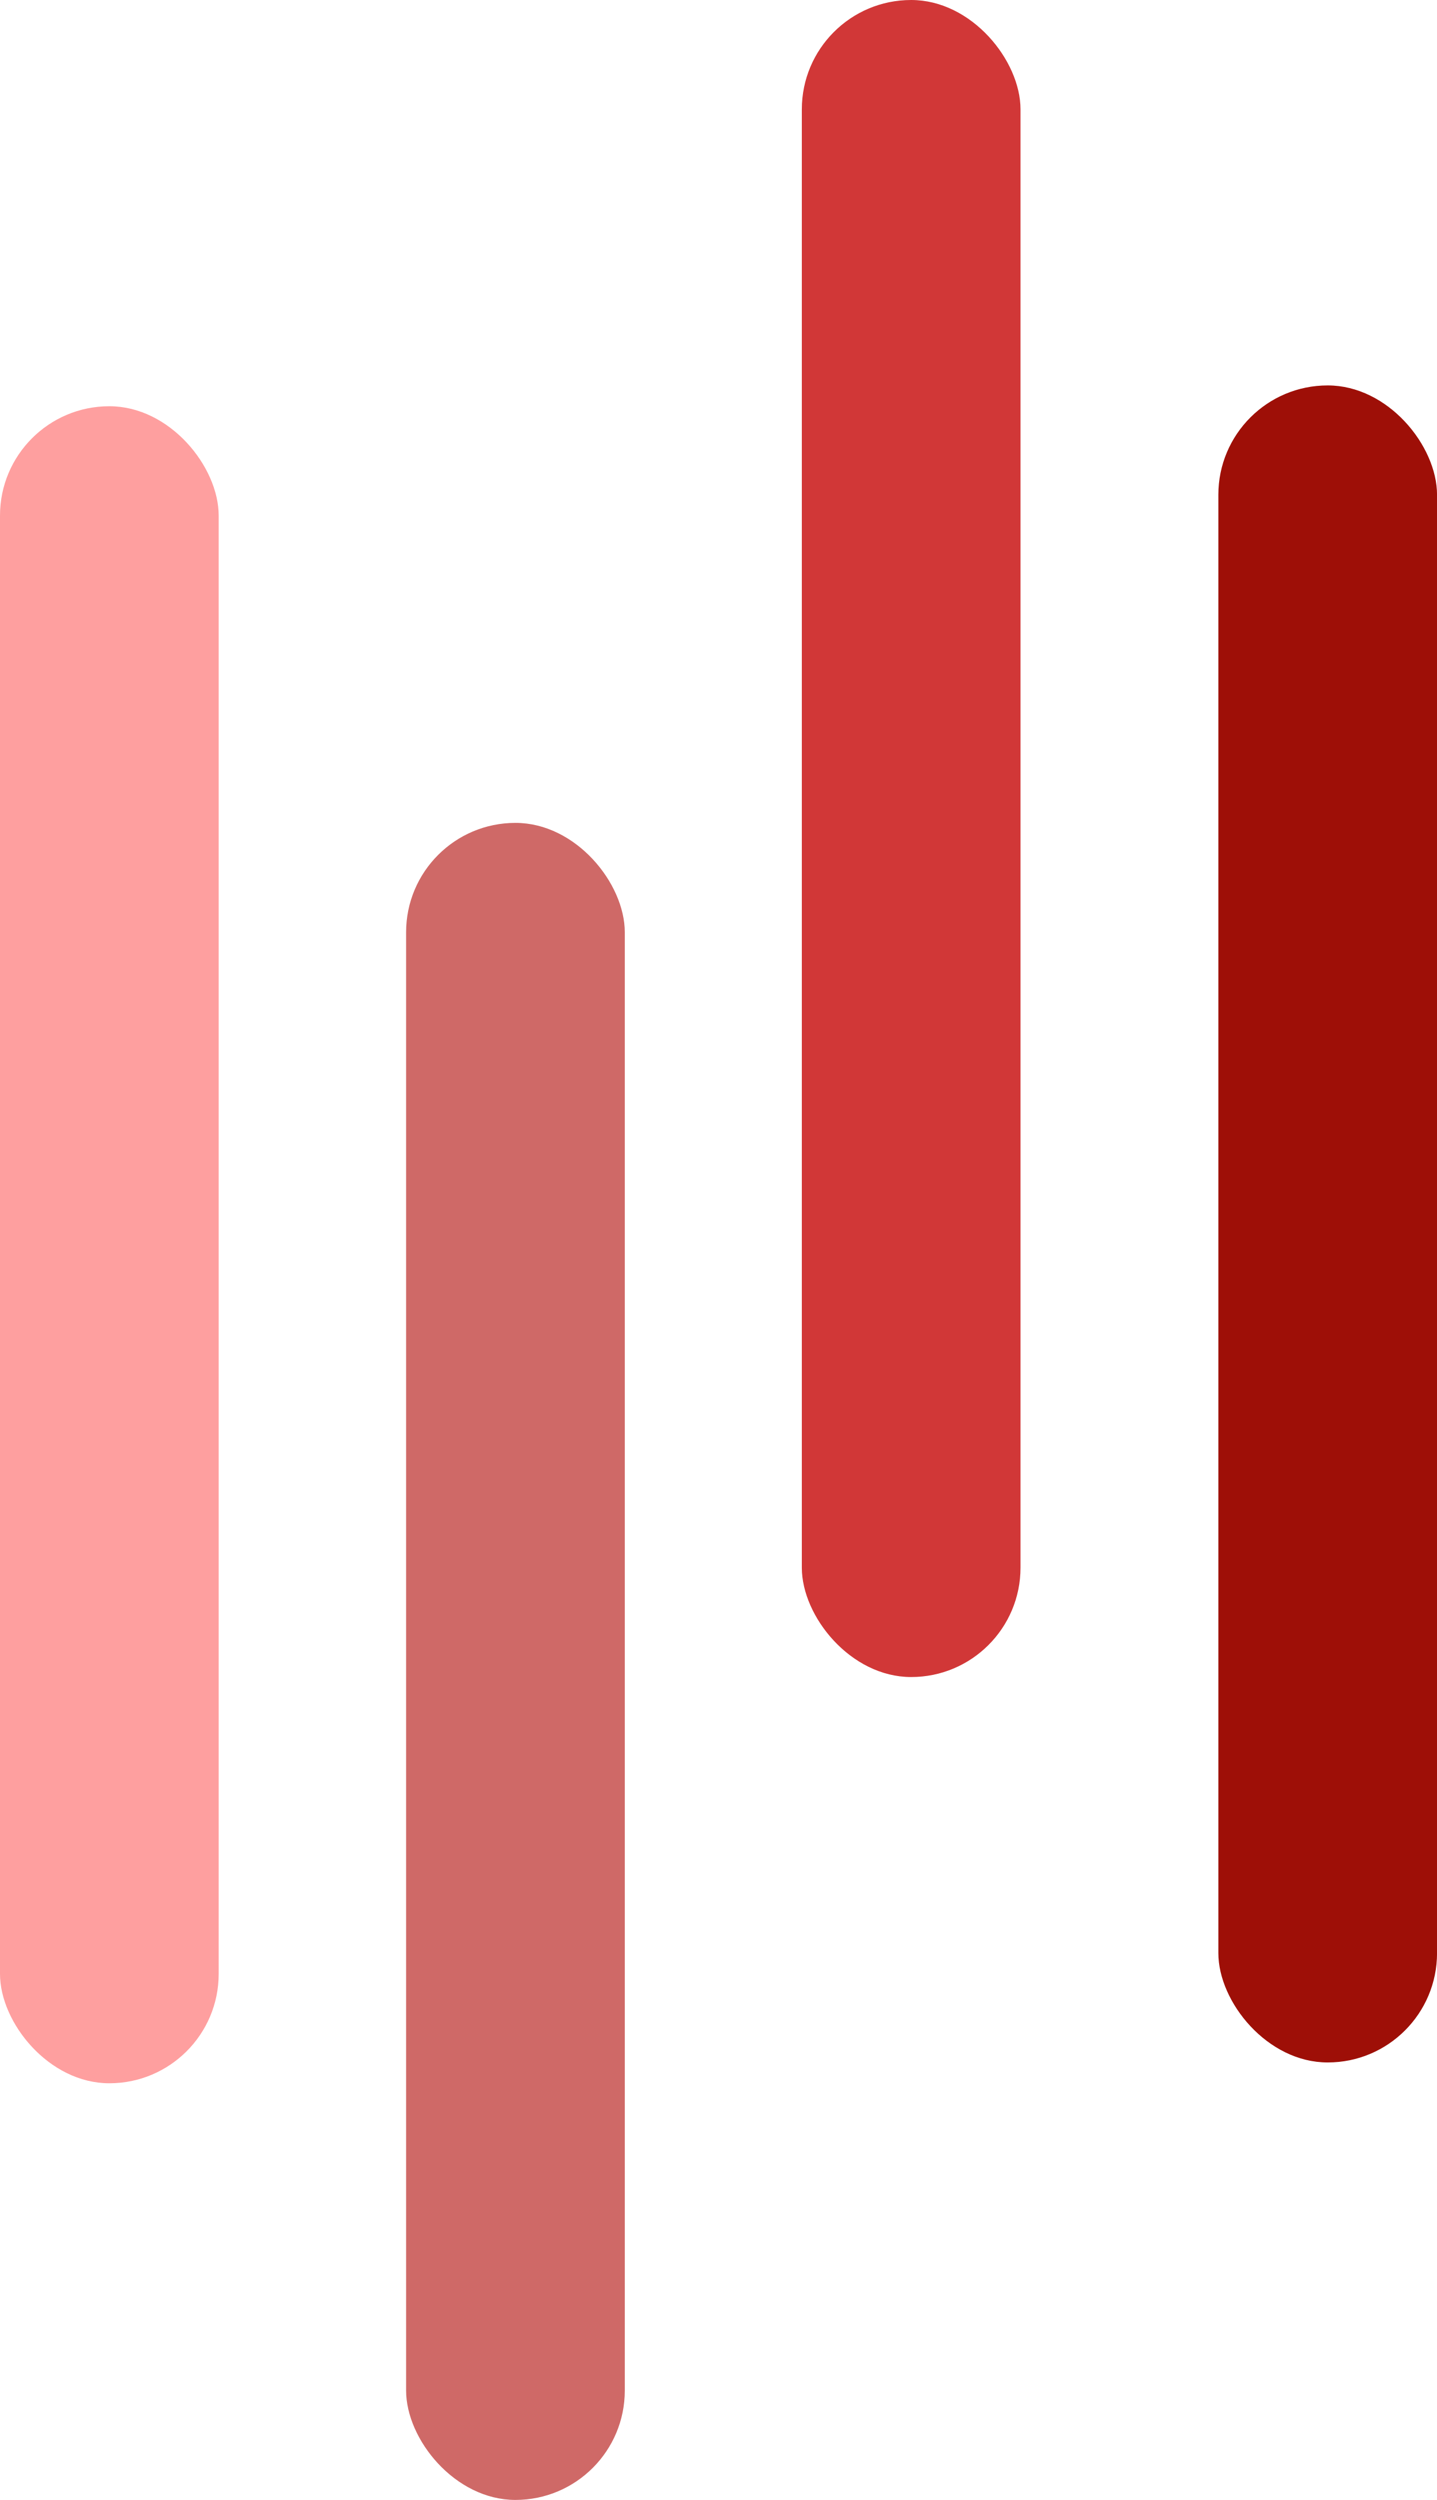
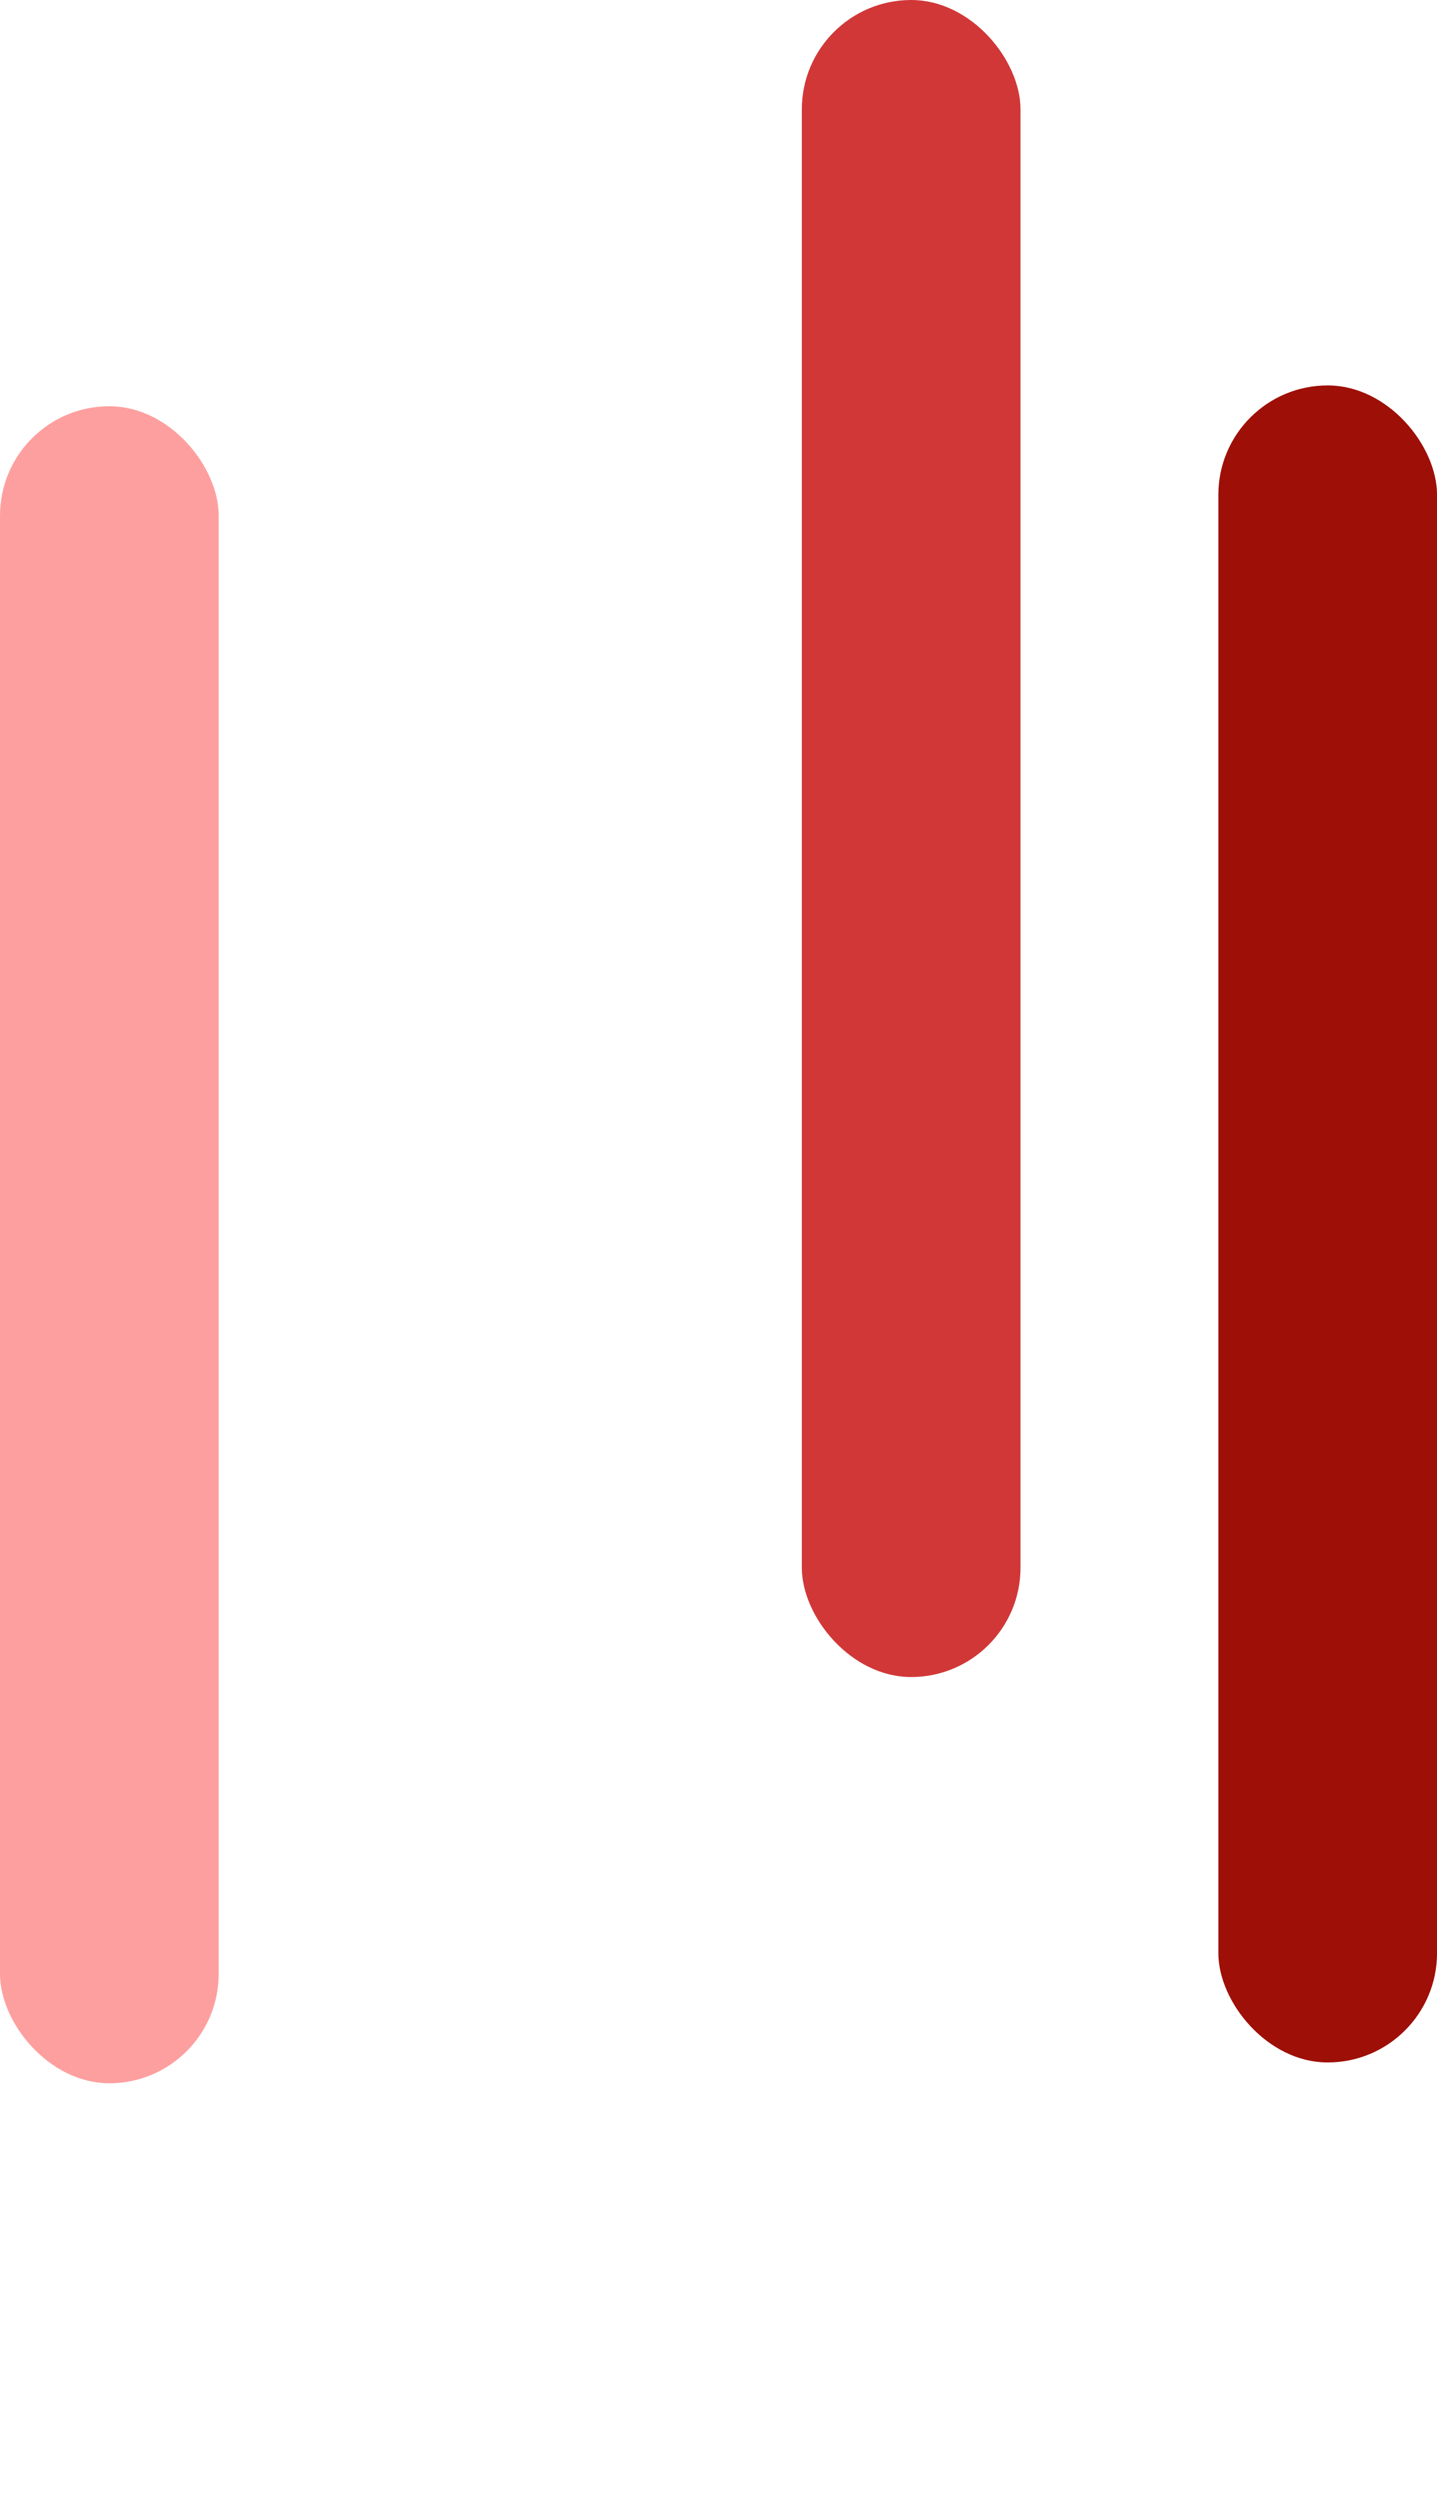
<svg xmlns="http://www.w3.org/2000/svg" viewBox="0 0 369.56 642.72">
  <defs>
    <style>.cls-1{fill:#fe9f9f;}.cls-2{fill:#cf6967;}.cls-3{fill:#d13737;}.cls-4{fill:#9e0f07;}</style>
  </defs>
  <g id="Layer_2" data-name="Layer 2">
    <g id="Layer_1-2" data-name="Layer 1">
      <rect class="cls-1" y="104.44" width="56.24" height="431.16" rx="28.12" />
-       <rect class="cls-2" x="104.44" y="211.56" width="56.24" height="431.16" rx="28.12" />
      <rect class="cls-3" x="206.21" width="56.24" height="431.16" rx="28.12" />
      <rect class="cls-4" x="313.33" y="99.09" width="56.24" height="431.16" rx="28.12" />
    </g>
  </g>
</svg>